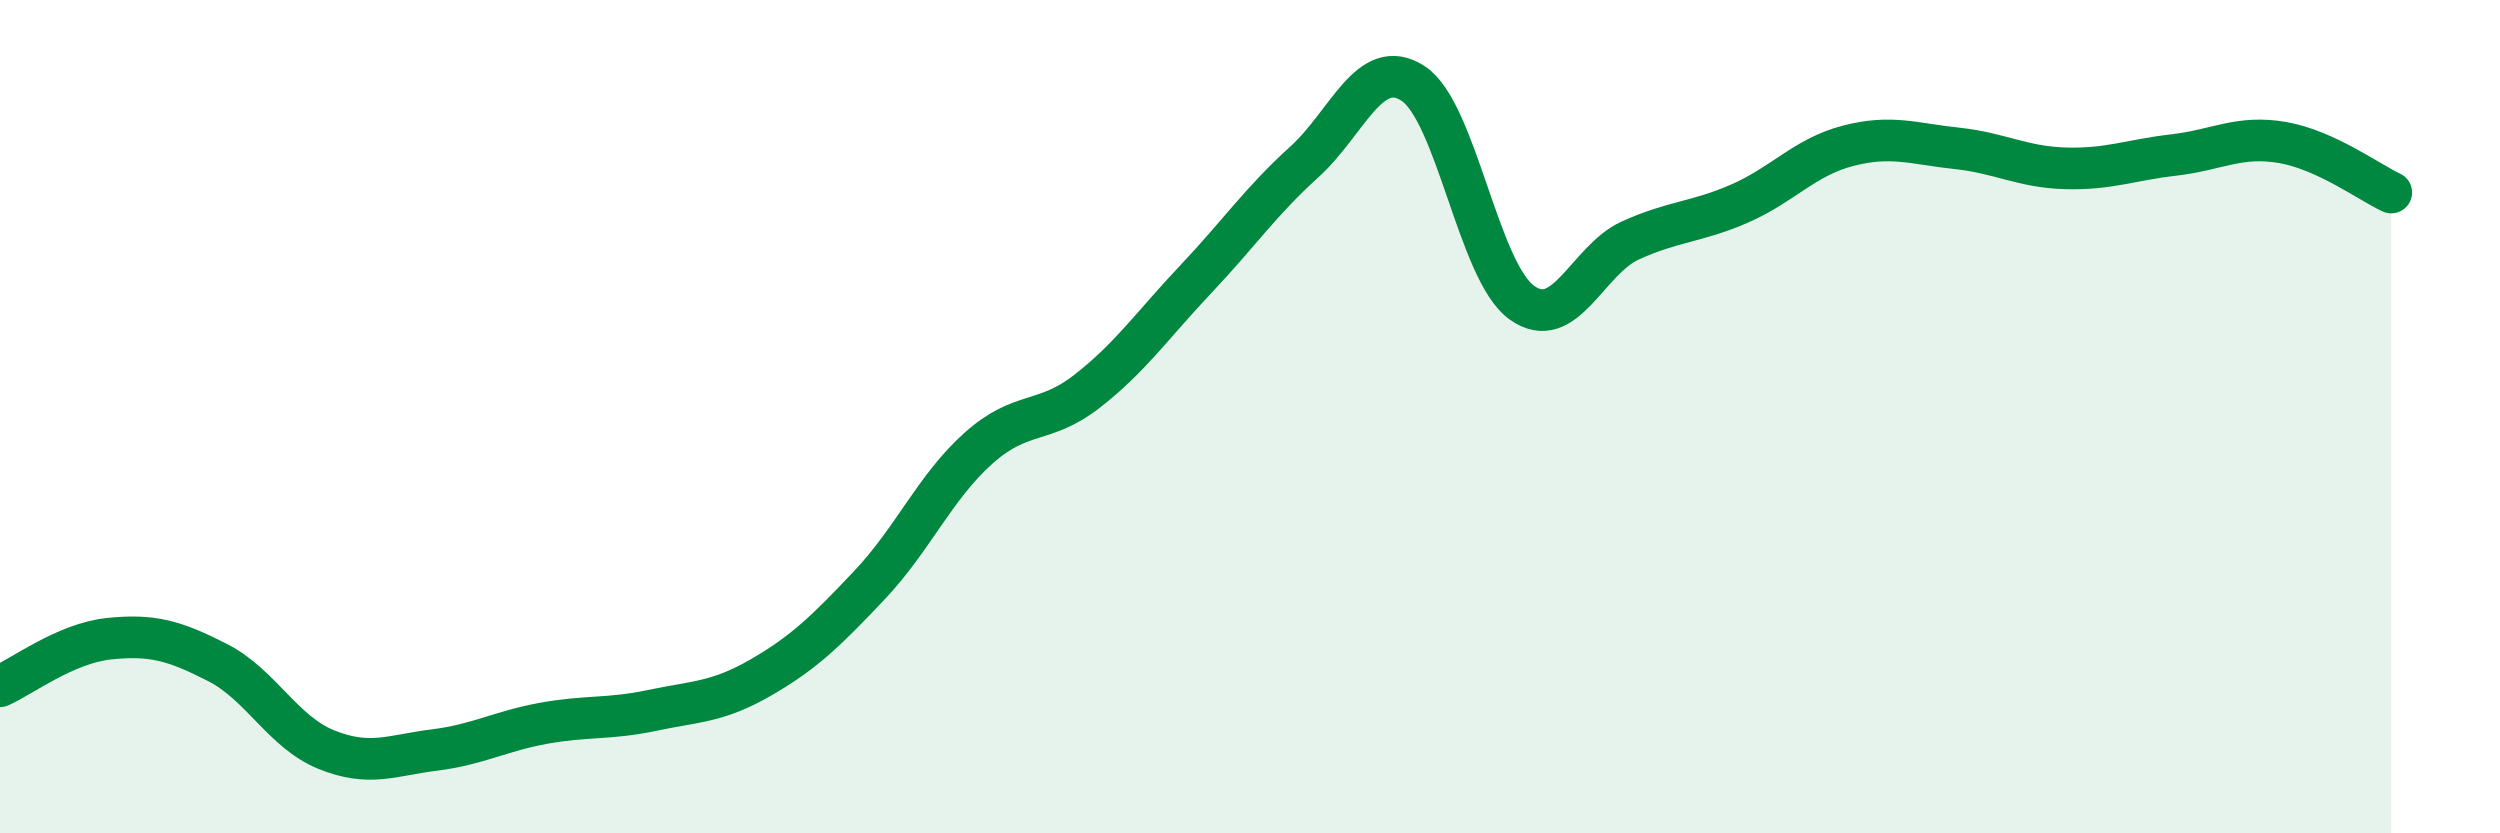
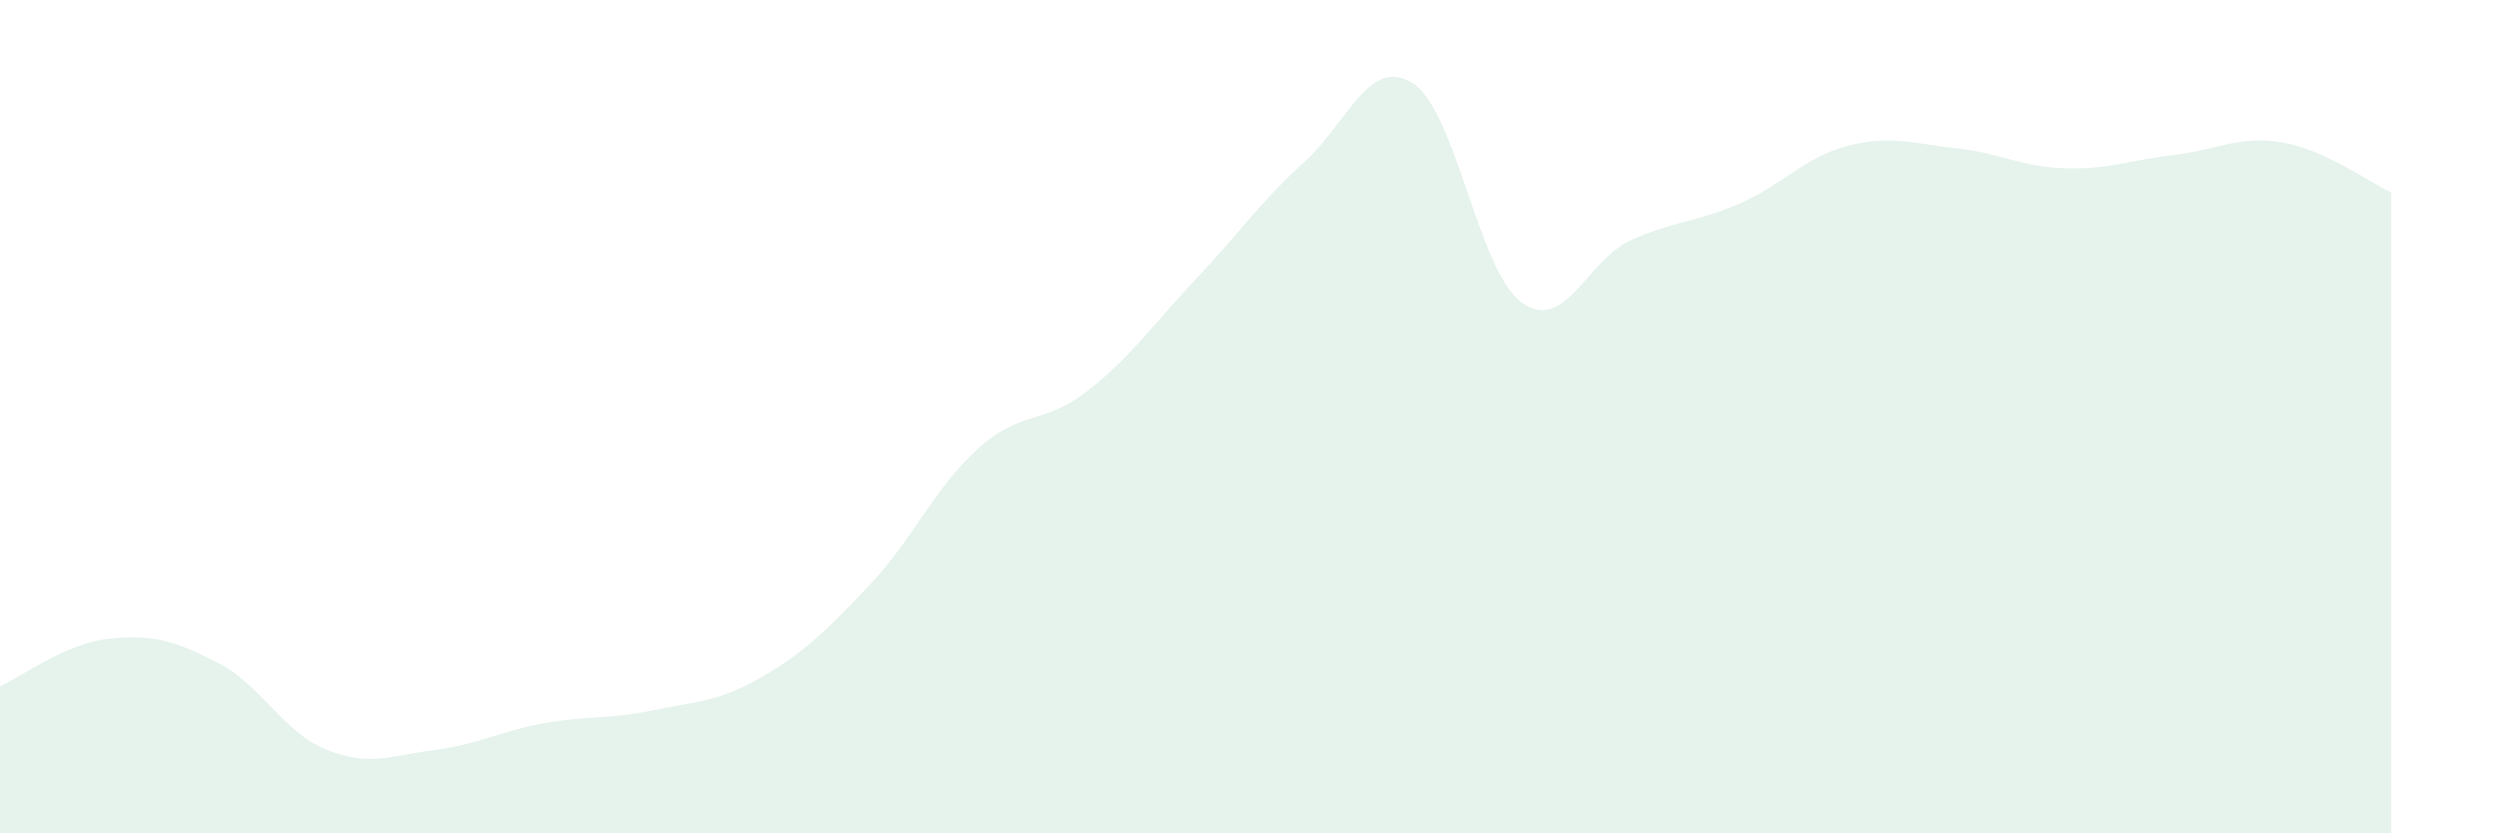
<svg xmlns="http://www.w3.org/2000/svg" width="60" height="20" viewBox="0 0 60 20">
  <path d="M 0,16.47 C 0.52,16.24 1.57,15.44 2.61,15.33 C 3.65,15.22 4.18,15.37 5.22,15.9 C 6.26,16.43 6.79,17.57 7.83,17.99 C 8.87,18.41 9.39,18.13 10.43,18 C 11.47,17.87 12,17.55 13.04,17.36 C 14.08,17.17 14.61,17.27 15.65,17.05 C 16.69,16.83 17.22,16.86 18.26,16.26 C 19.3,15.66 19.83,15.14 20.87,14.04 C 21.91,12.94 22.44,11.69 23.48,10.76 C 24.52,9.83 25.05,10.2 26.09,9.39 C 27.13,8.58 27.66,7.8 28.7,6.7 C 29.74,5.6 30.26,4.83 31.3,3.89 C 32.34,2.95 32.87,1.33 33.91,2 C 34.95,2.67 35.48,6.51 36.52,7.26 C 37.56,8.01 38.09,6.24 39.13,5.77 C 40.17,5.3 40.7,5.34 41.74,4.89 C 42.78,4.44 43.31,3.77 44.35,3.5 C 45.39,3.23 45.92,3.45 46.96,3.56 C 48,3.67 48.53,4.01 49.57,4.04 C 50.61,4.07 51.13,3.84 52.17,3.72 C 53.21,3.6 53.74,3.24 54.78,3.42 C 55.82,3.6 56.87,4.38 57.39,4.62L57.39 20L0 20Z" fill="#008740" opacity="0.1" stroke-linecap="round" stroke-linejoin="round" />
-   <path d="M 0,16.47 C 0.52,16.24 1.57,15.44 2.61,15.33 C 3.65,15.22 4.18,15.37 5.22,15.9 C 6.26,16.43 6.79,17.57 7.83,17.99 C 8.87,18.41 9.39,18.13 10.43,18 C 11.47,17.87 12,17.55 13.04,17.36 C 14.08,17.17 14.61,17.27 15.65,17.05 C 16.69,16.83 17.22,16.86 18.26,16.26 C 19.3,15.66 19.83,15.14 20.87,14.04 C 21.91,12.94 22.44,11.69 23.48,10.76 C 24.52,9.83 25.05,10.2 26.09,9.39 C 27.13,8.58 27.66,7.8 28.7,6.7 C 29.74,5.6 30.26,4.83 31.3,3.89 C 32.34,2.95 32.87,1.33 33.91,2 C 34.95,2.67 35.48,6.51 36.52,7.26 C 37.56,8.01 38.09,6.24 39.13,5.77 C 40.17,5.3 40.7,5.34 41.74,4.89 C 42.78,4.44 43.31,3.77 44.35,3.5 C 45.39,3.23 45.92,3.45 46.96,3.56 C 48,3.67 48.53,4.01 49.57,4.04 C 50.61,4.07 51.13,3.84 52.17,3.72 C 53.21,3.6 53.74,3.24 54.78,3.42 C 55.82,3.6 56.87,4.38 57.39,4.62" stroke="#008740" stroke-width="1" fill="none" stroke-linecap="round" stroke-linejoin="round" />
</svg>